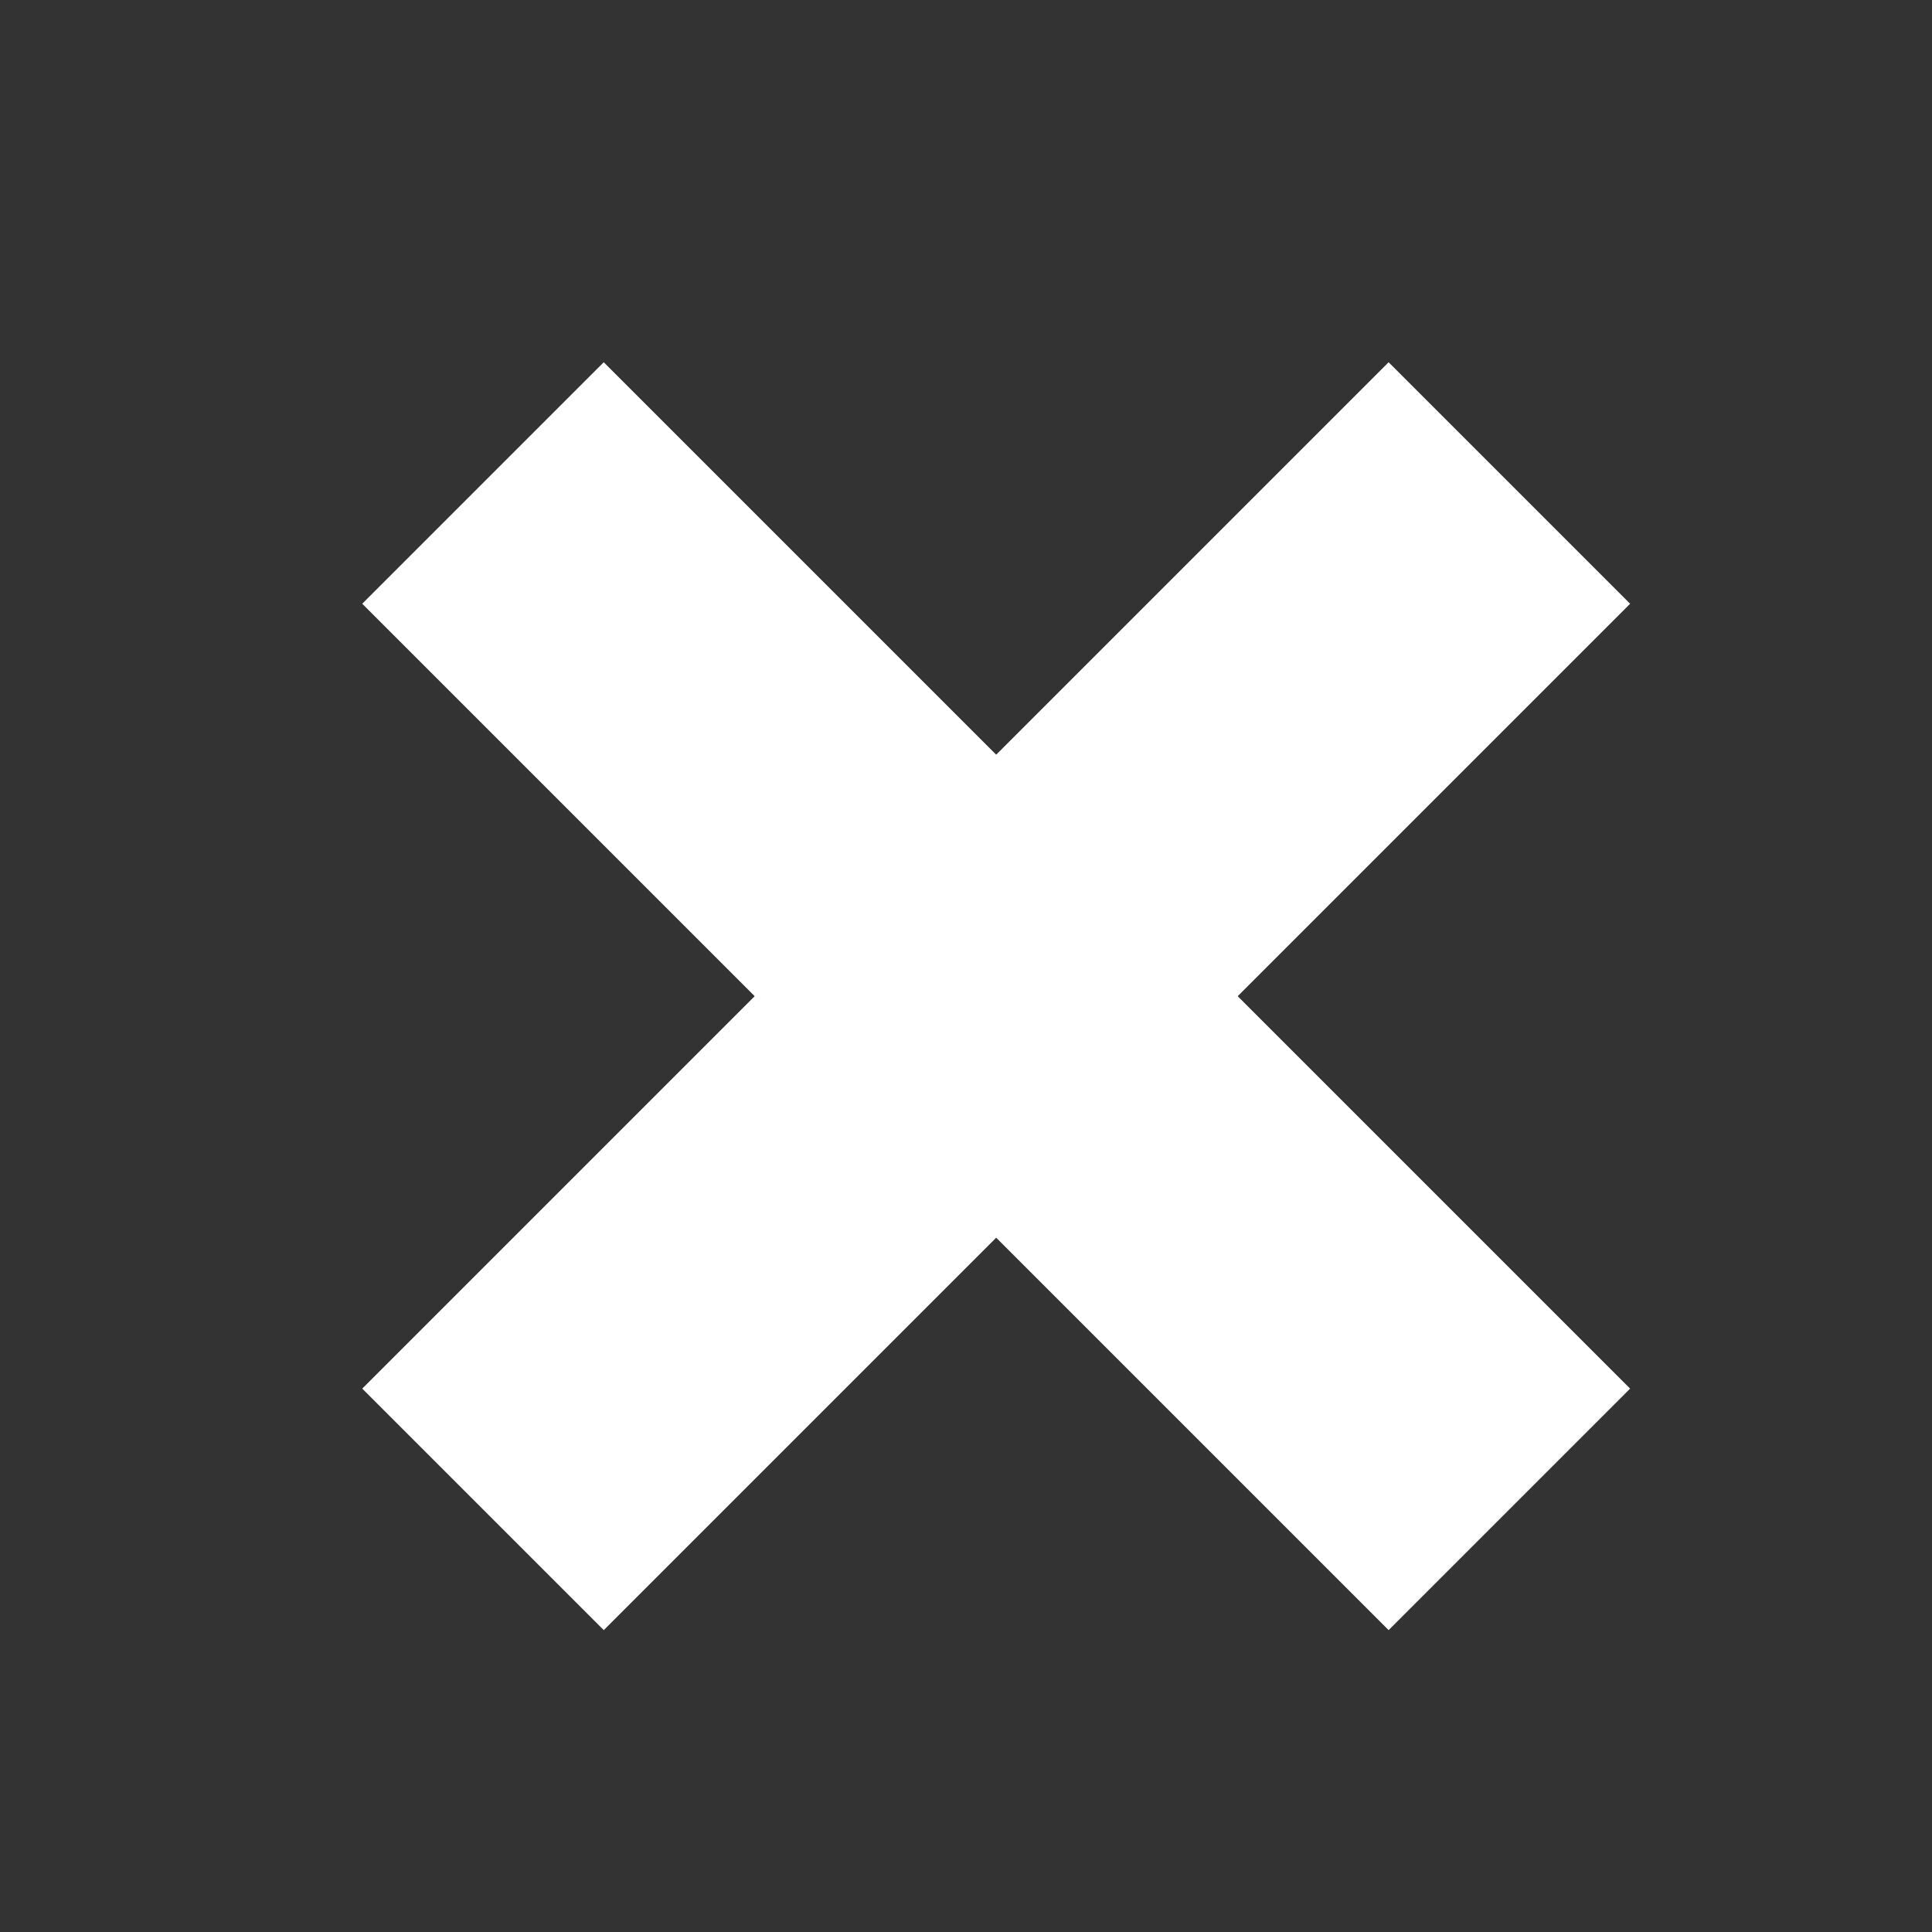
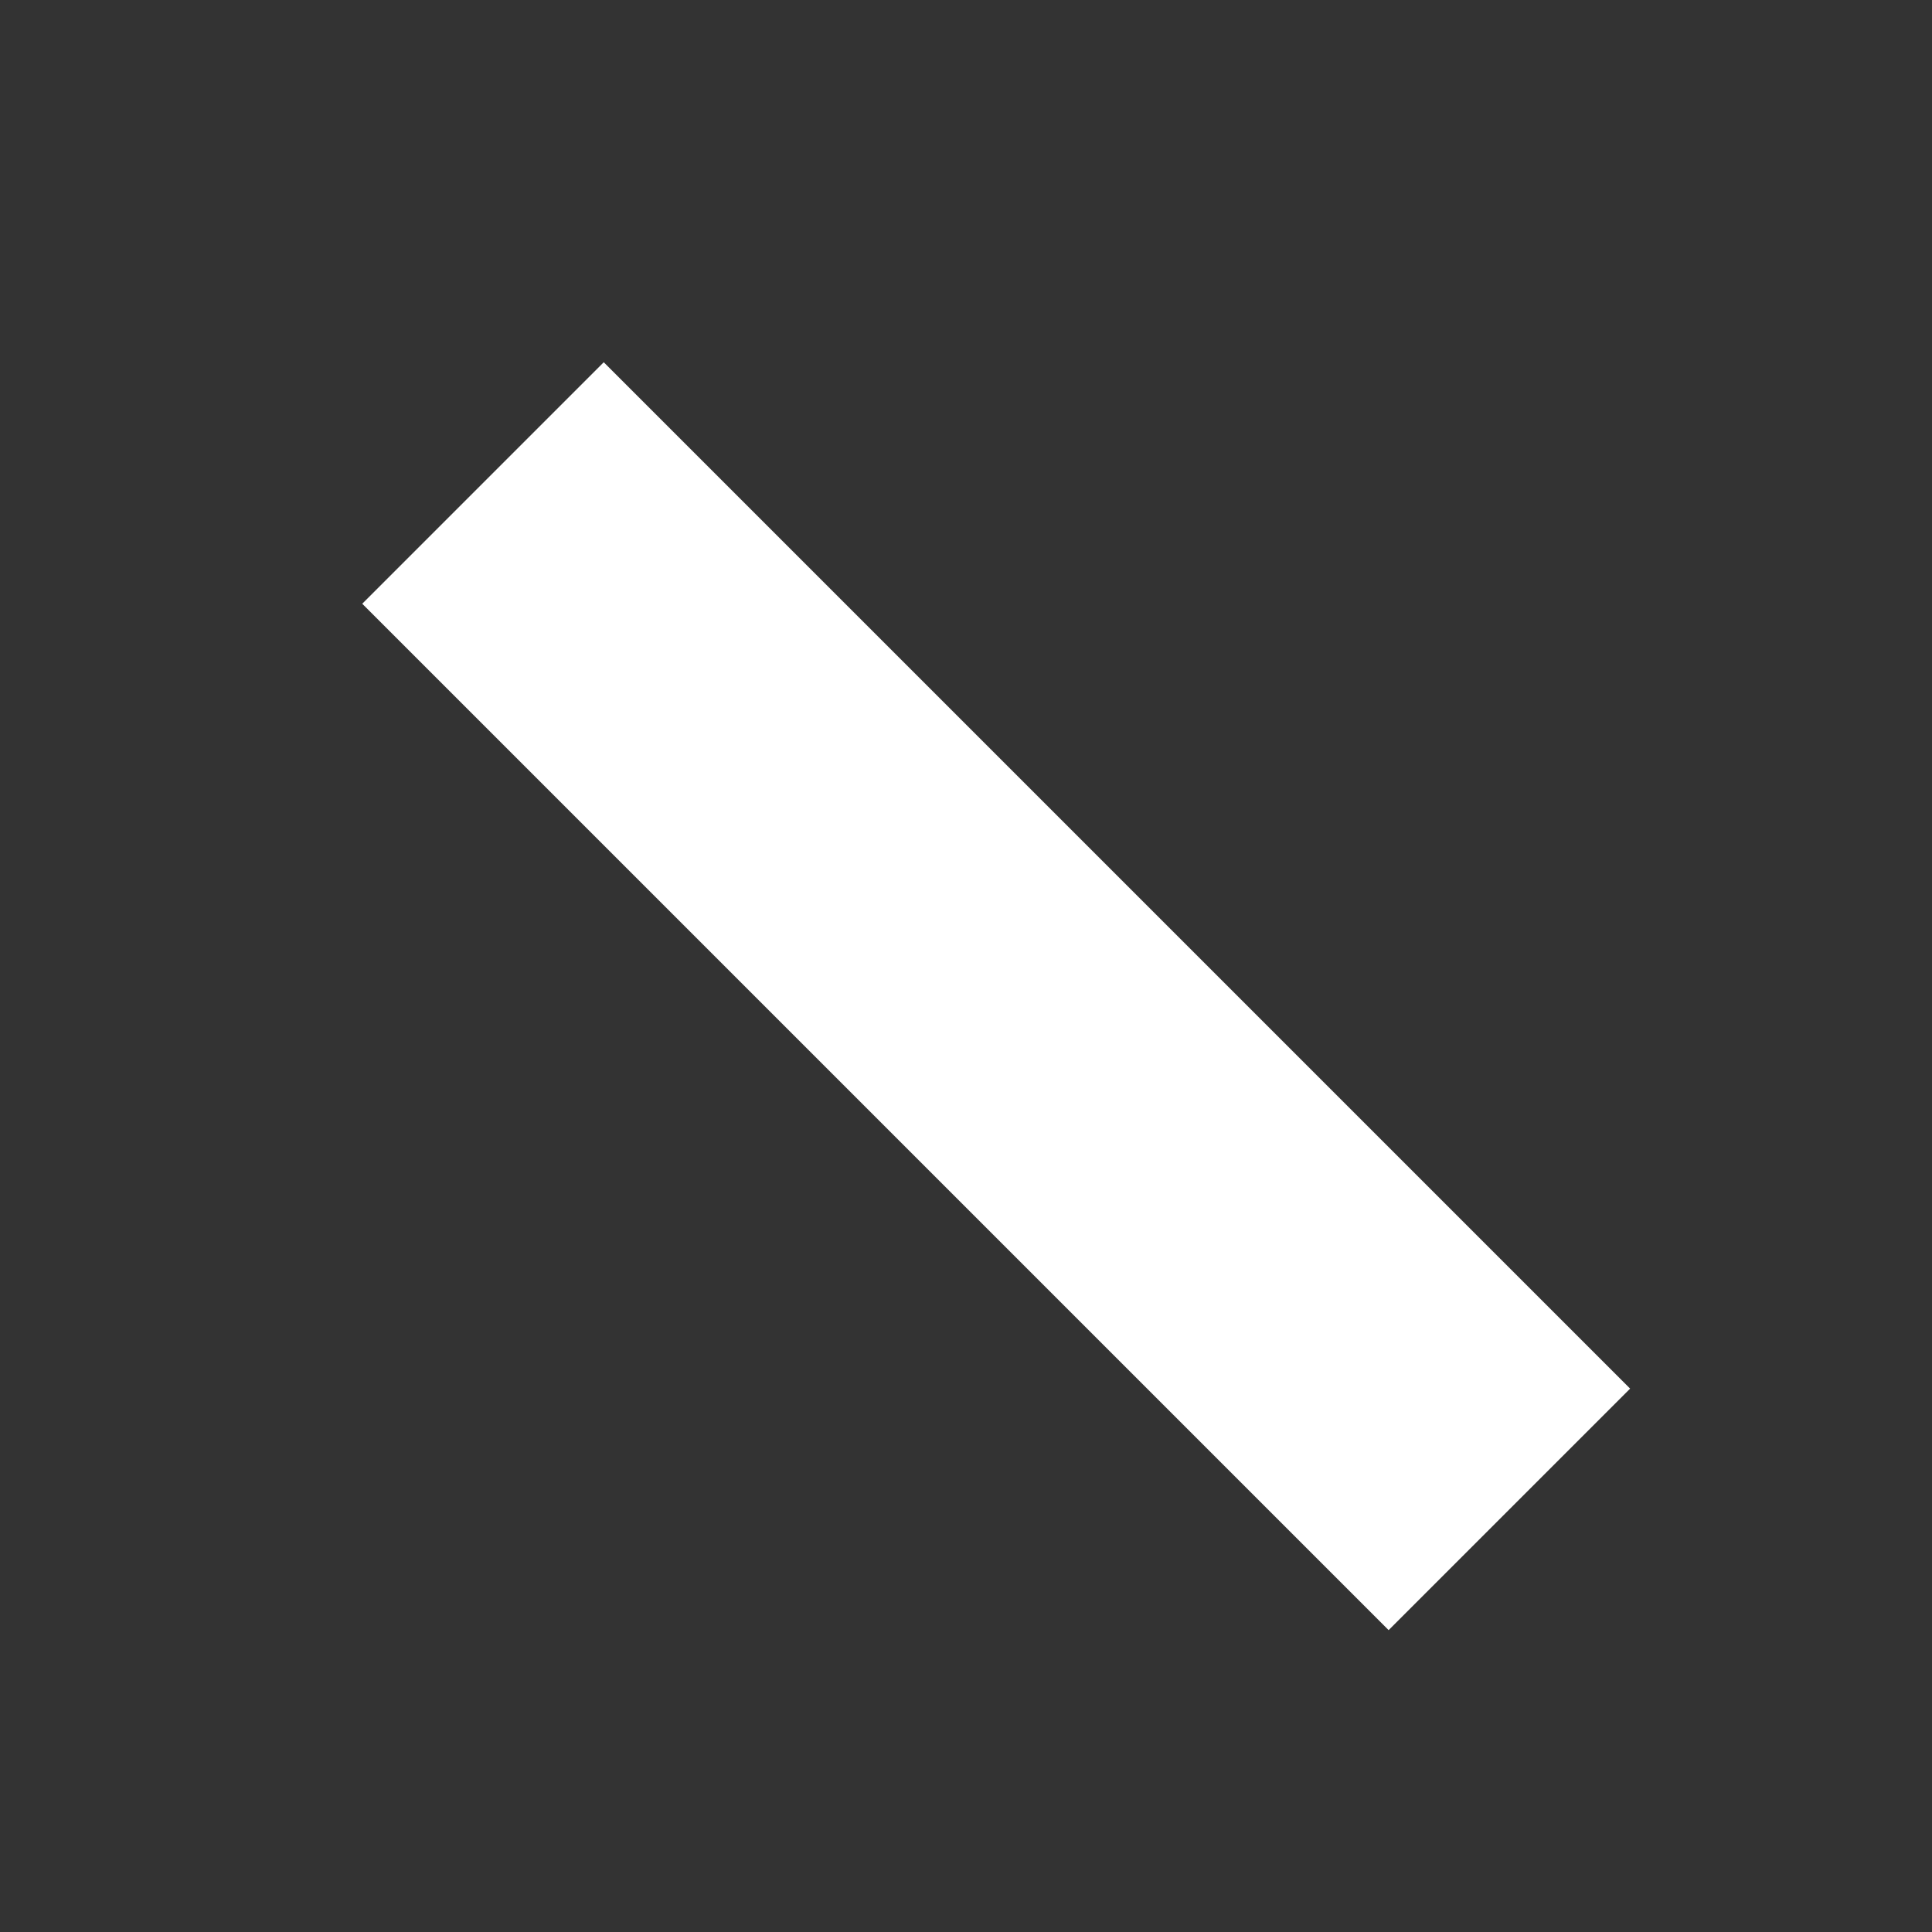
<svg xmlns="http://www.w3.org/2000/svg" version="1.1" id="Layer_1" x="0px" y="0px" viewBox="0 0 320 320" style="enable-background:new 0 0 320 320;" xml:space="preserve">
  <rect x="0" y="0" width="320" height="320" fill="#333333" stroke="none" />
  <style type="text/css">
	.st0{fill:#FFFFFF;}
</style>
  <title>Back X</title>
  <g>
    <title>Layer 1</title>
    <g id="layer1">
      <path id="path4950" class="st0" d="M100,60l-40,40l170,170l40-40L100,60z" />
-       <path id="path4952" class="st0" d="M60,230L230,60l40,40L100,270L60,230z" />
    </g>
  </g>
</svg>